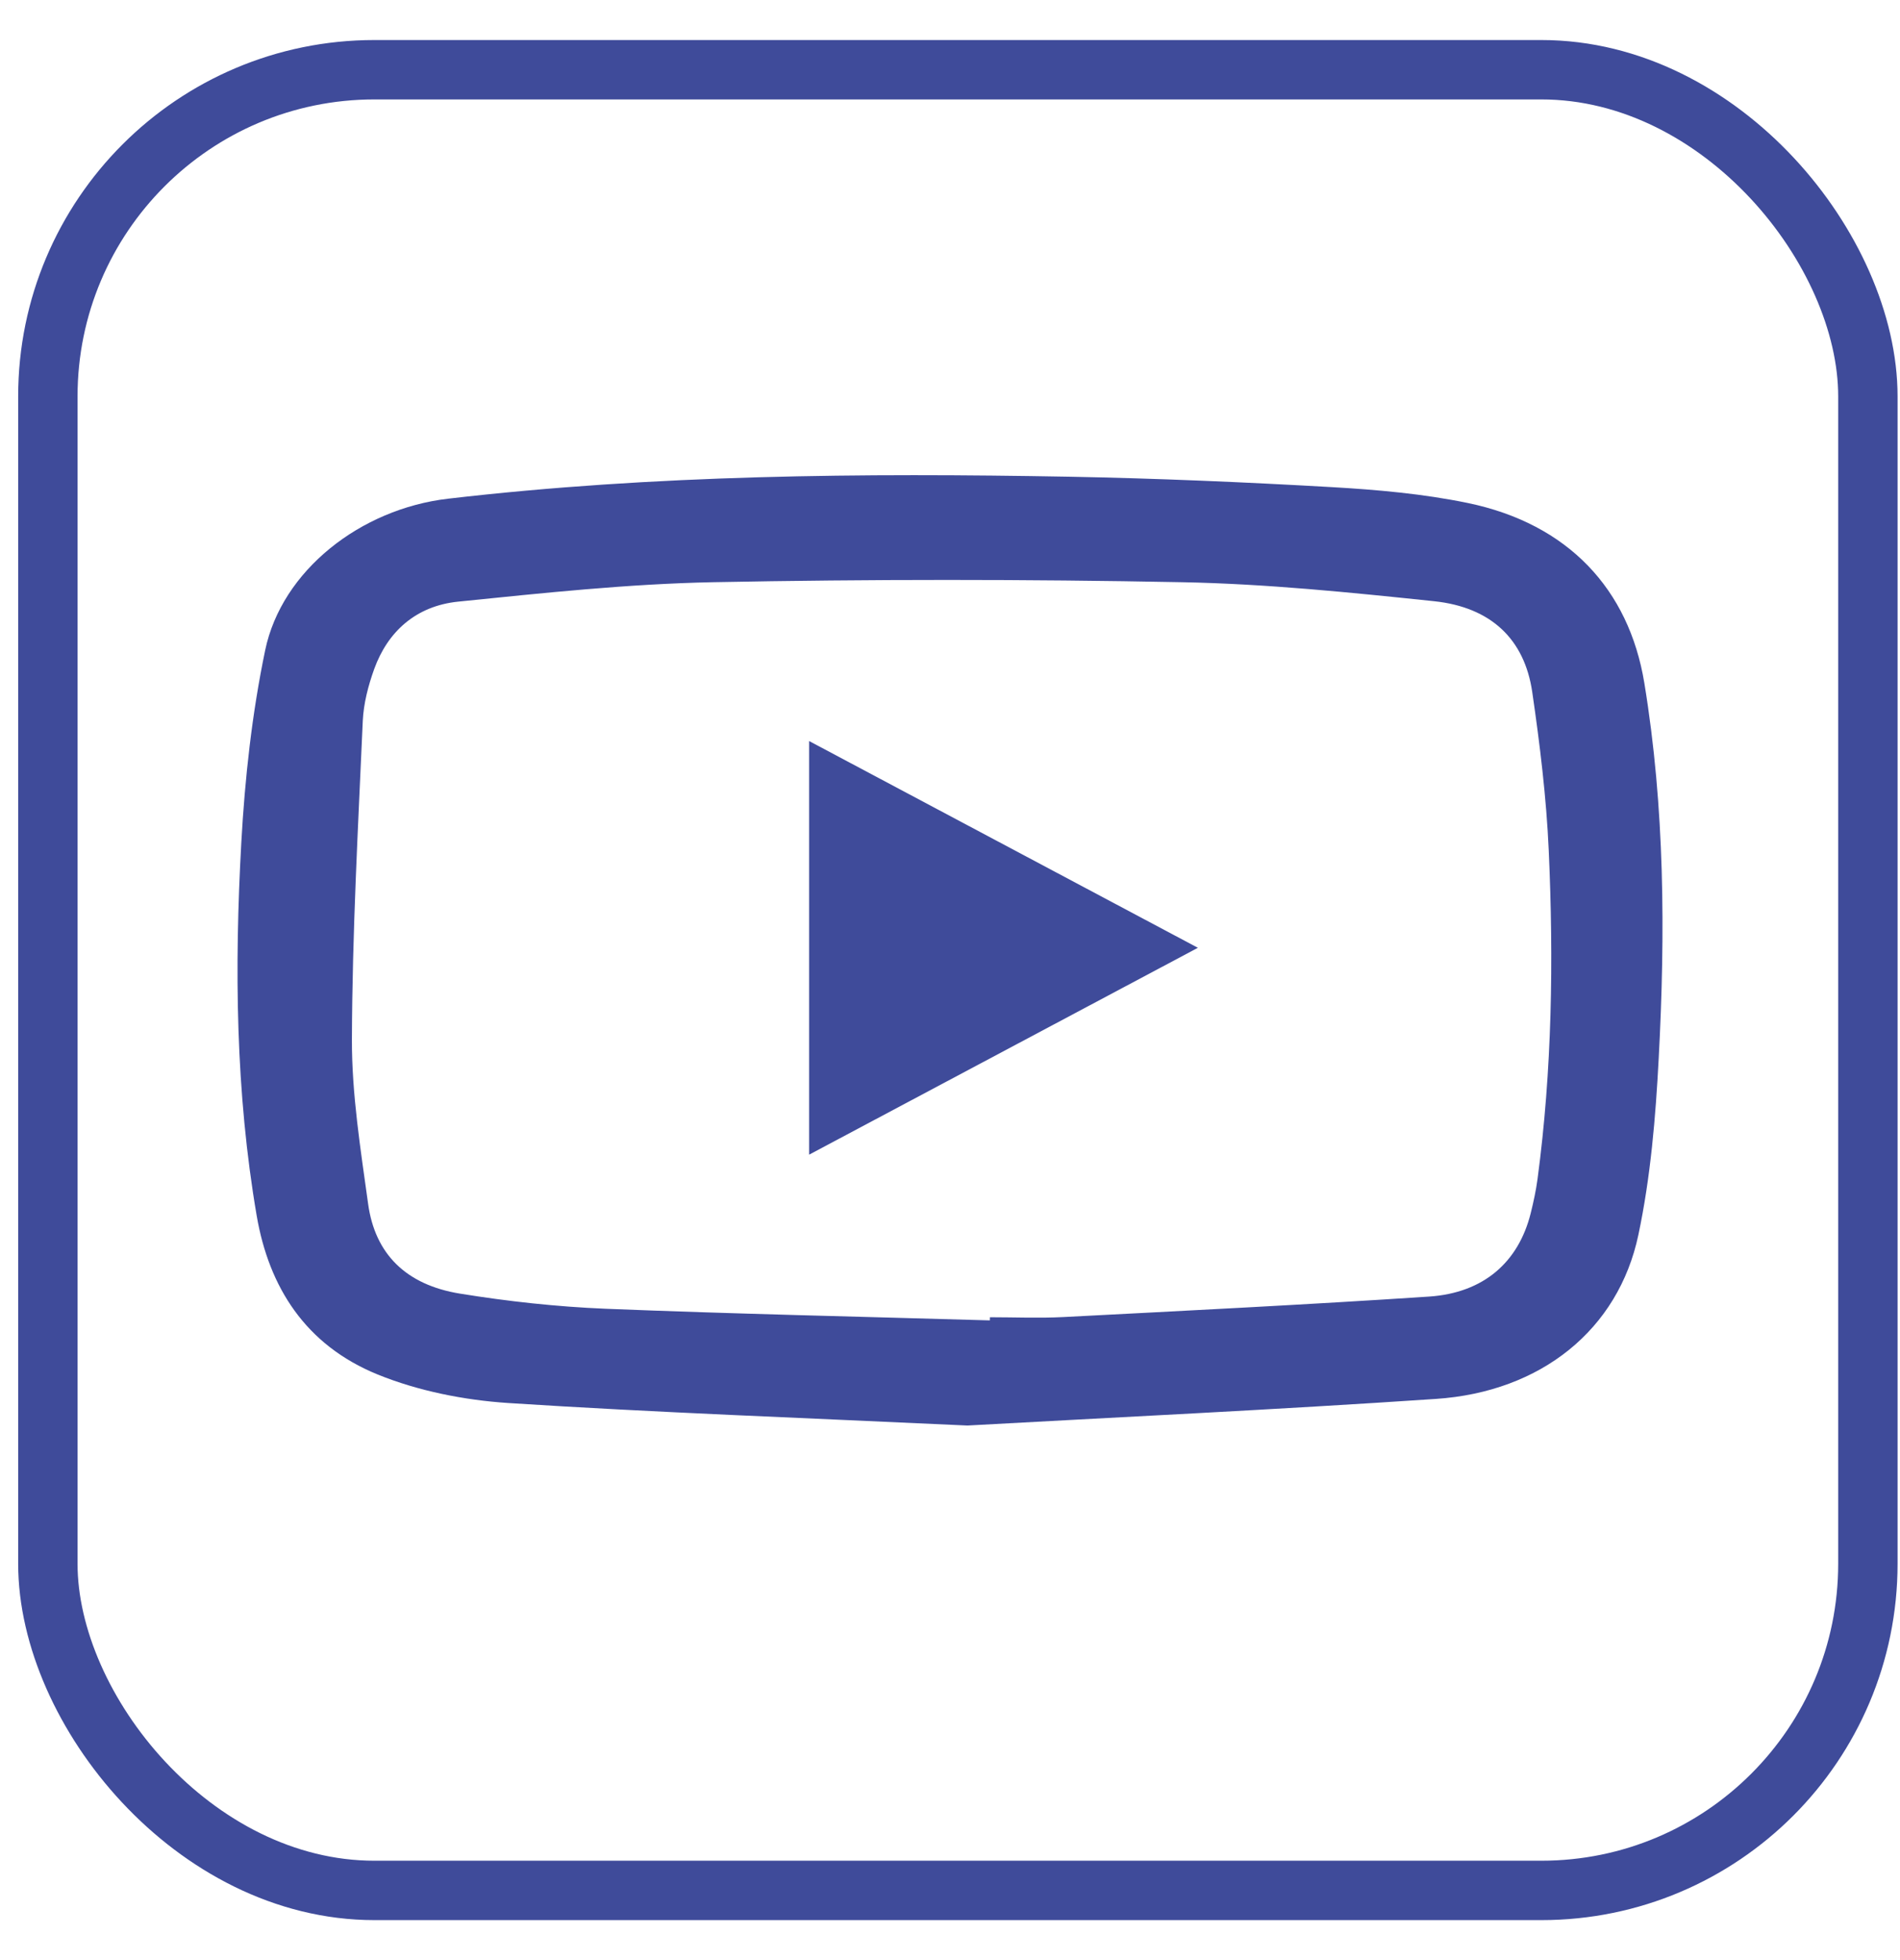
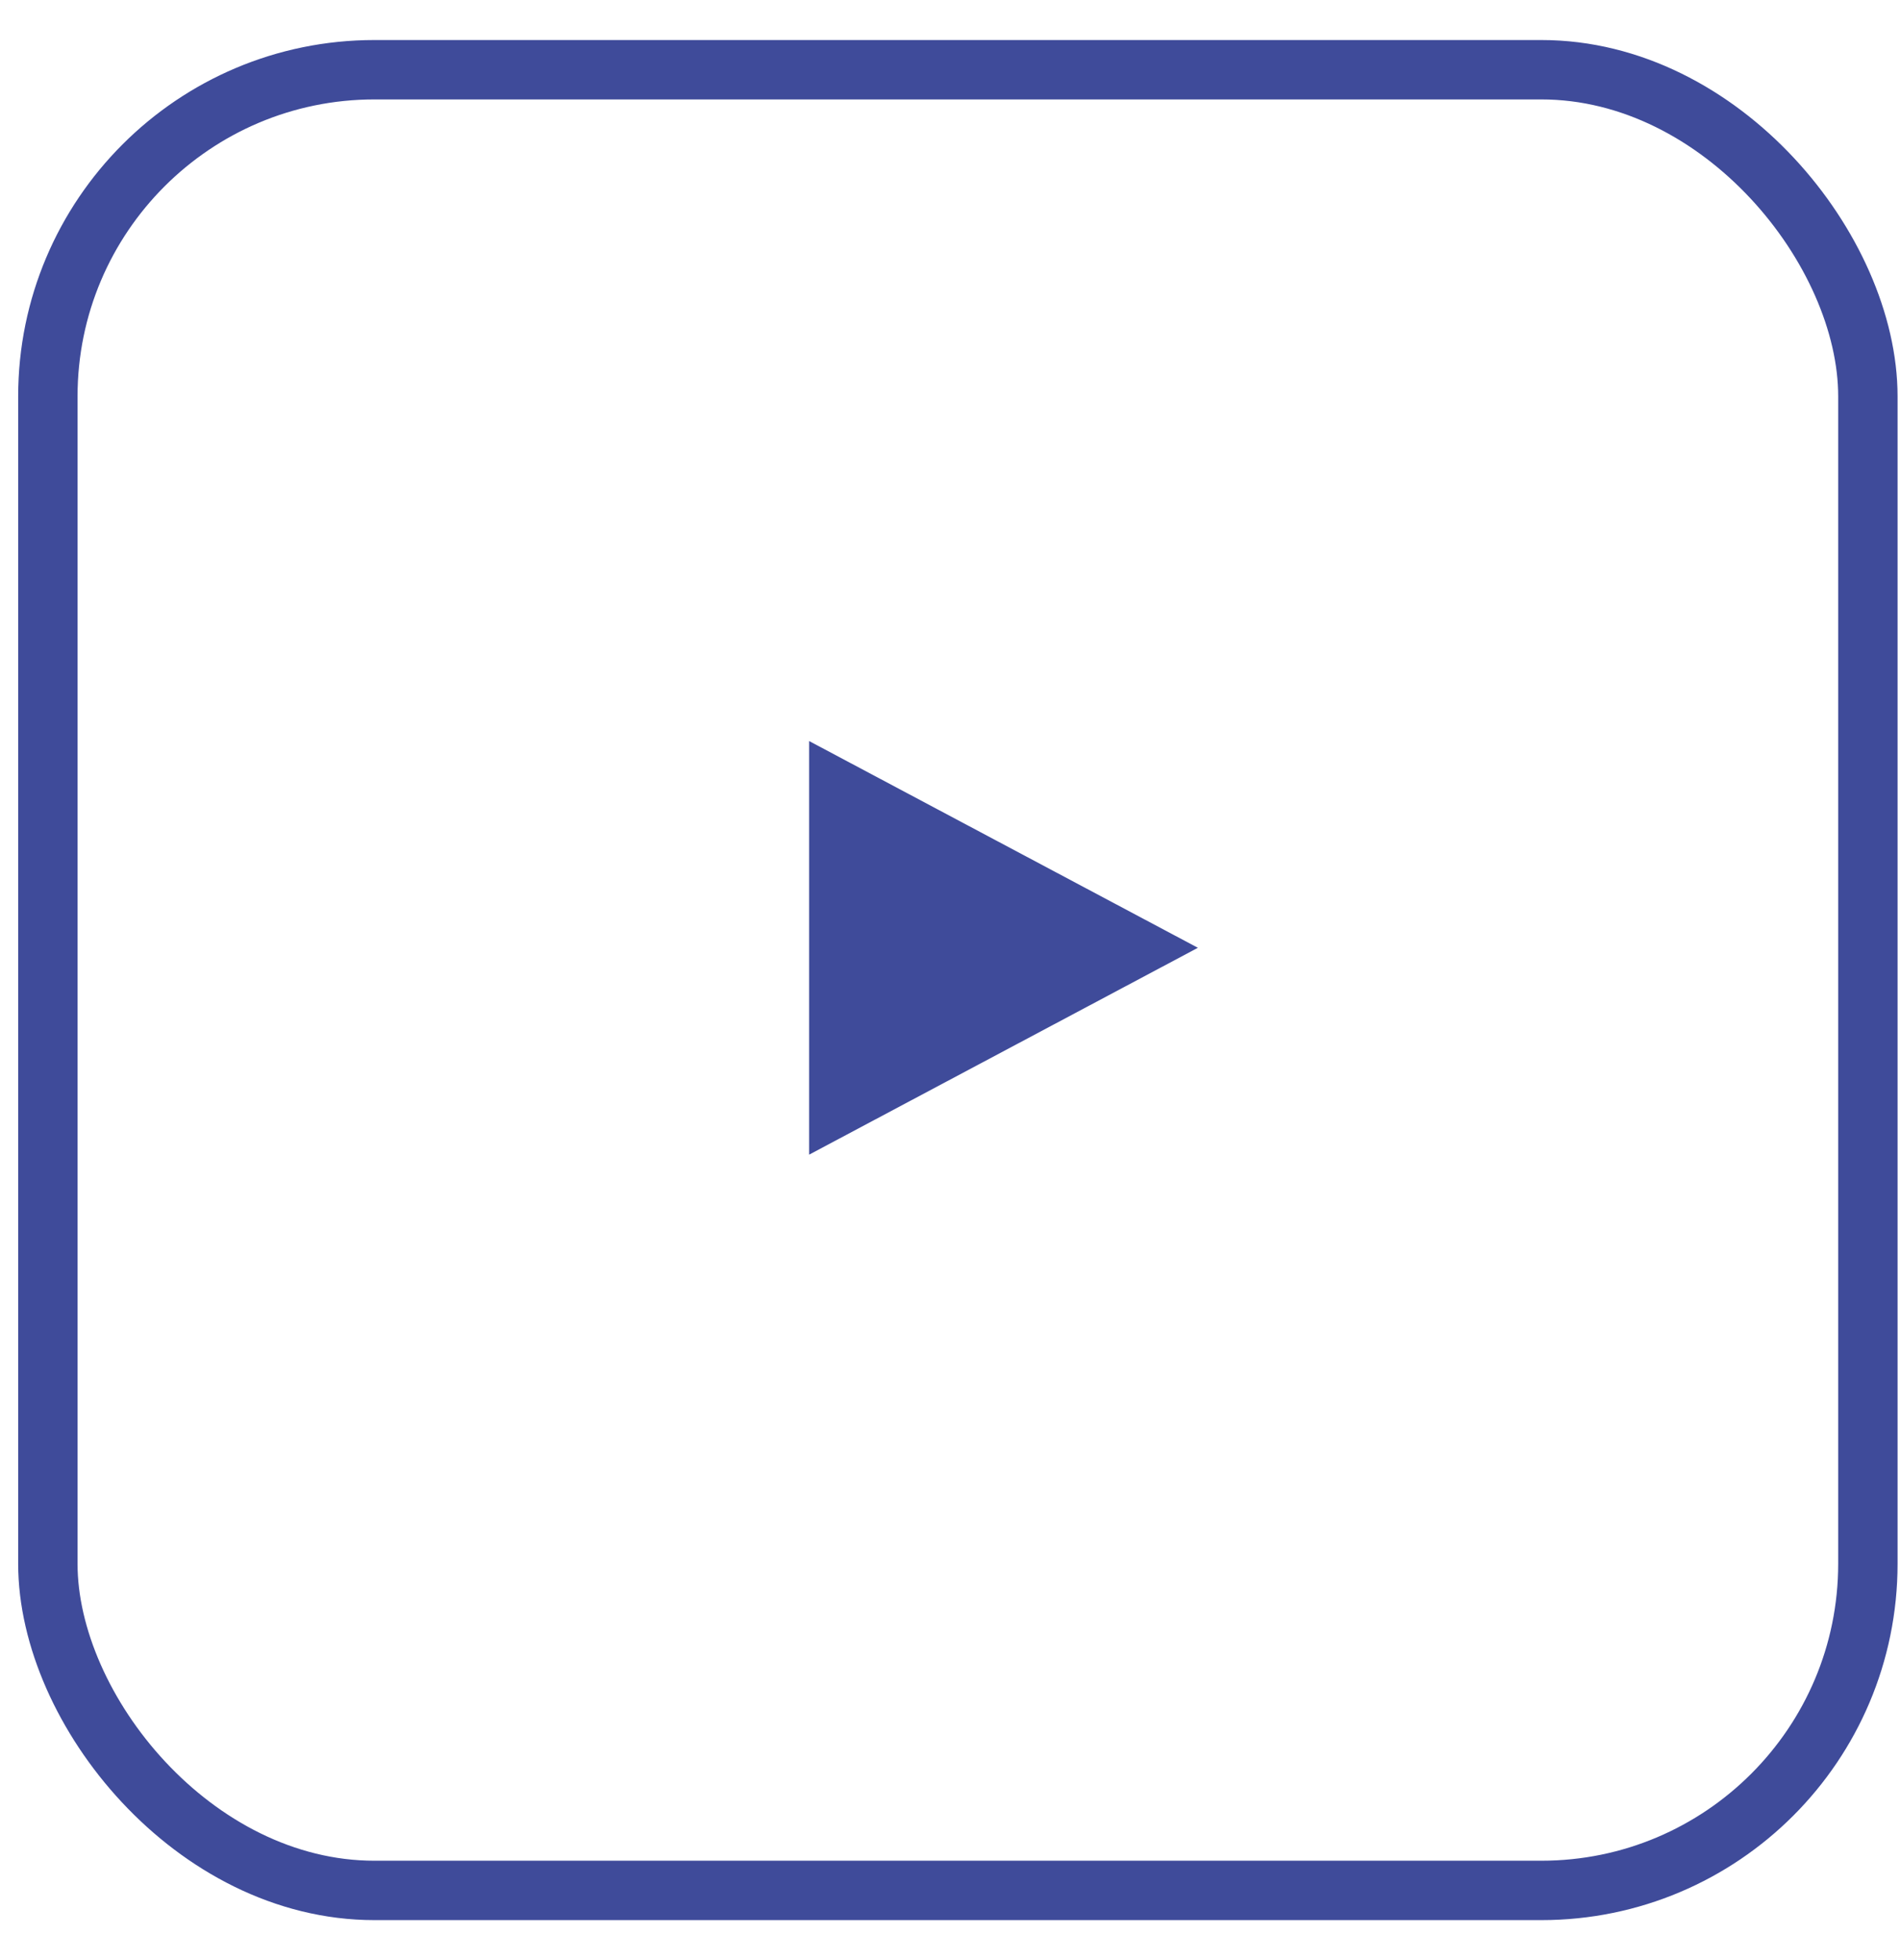
<svg xmlns="http://www.w3.org/2000/svg" width="32" height="33" viewBox="0 0 32 33" fill="none">
  <g id="Group 193">
    <g id="Group 80">
      <rect id="Rectangle 75" x="0.806" y="1.174" width="30.653" height="30.653" rx="5.5" stroke="#3F4B9A" />
    </g>
    <g id="Group 192">
-       <path id="Vector" d="M27.694 11.499C27.434 9.92 26.411 8.82 24.723 8.469C23.974 8.314 23.196 8.245 22.427 8.201C20.957 8.117 19.485 8.054 18.013 8.026C14.518 7.963 11.024 7.991 7.547 8.396C6.072 8.567 4.745 9.606 4.466 10.948C4.244 12.013 4.124 13.104 4.064 14.187C3.948 16.286 3.966 18.387 4.324 20.472C4.53 21.665 5.14 22.644 6.361 23.141C7.04 23.417 7.814 23.572 8.558 23.621C11.047 23.782 13.541 23.871 16.293 24C18.758 23.863 21.473 23.735 24.185 23.552C25.952 23.433 27.256 22.389 27.594 20.789C27.8 19.815 27.884 18.812 27.936 17.819C28.048 15.708 28.039 13.598 27.694 11.499ZM25.895 19.852C25.869 20.045 25.827 20.238 25.78 20.427C25.574 21.25 24.988 21.767 24.07 21.829C22.018 21.965 19.963 22.067 17.908 22.174C17.498 22.195 17.084 22.177 16.672 22.177C16.672 22.195 16.671 22.213 16.671 22.23C14.512 22.167 12.353 22.121 10.196 22.034C9.376 22 8.553 21.91 7.745 21.779C6.837 21.631 6.316 21.111 6.2 20.269C6.073 19.349 5.924 18.422 5.927 17.498C5.933 15.71 6.031 13.922 6.11 12.135C6.124 11.841 6.202 11.543 6.303 11.262C6.53 10.637 7.001 10.202 7.718 10.129C9.143 9.984 10.573 9.831 12.004 9.802C14.637 9.751 17.272 9.751 19.904 9.802C21.323 9.829 22.741 9.974 24.153 10.122C25.114 10.223 25.676 10.763 25.806 11.65C25.935 12.535 26.044 13.426 26.084 14.318C26.167 16.166 26.141 18.013 25.895 19.852Z" fill="#3F4B9A" />
      <path id="Vector_2" d="M20.175 15.957C17.968 17.131 15.817 18.275 13.627 19.44V12.476C15.8 13.632 17.951 14.774 20.175 15.957Z" fill="#3F4B9A" />
    </g>
  </g>
</svg>